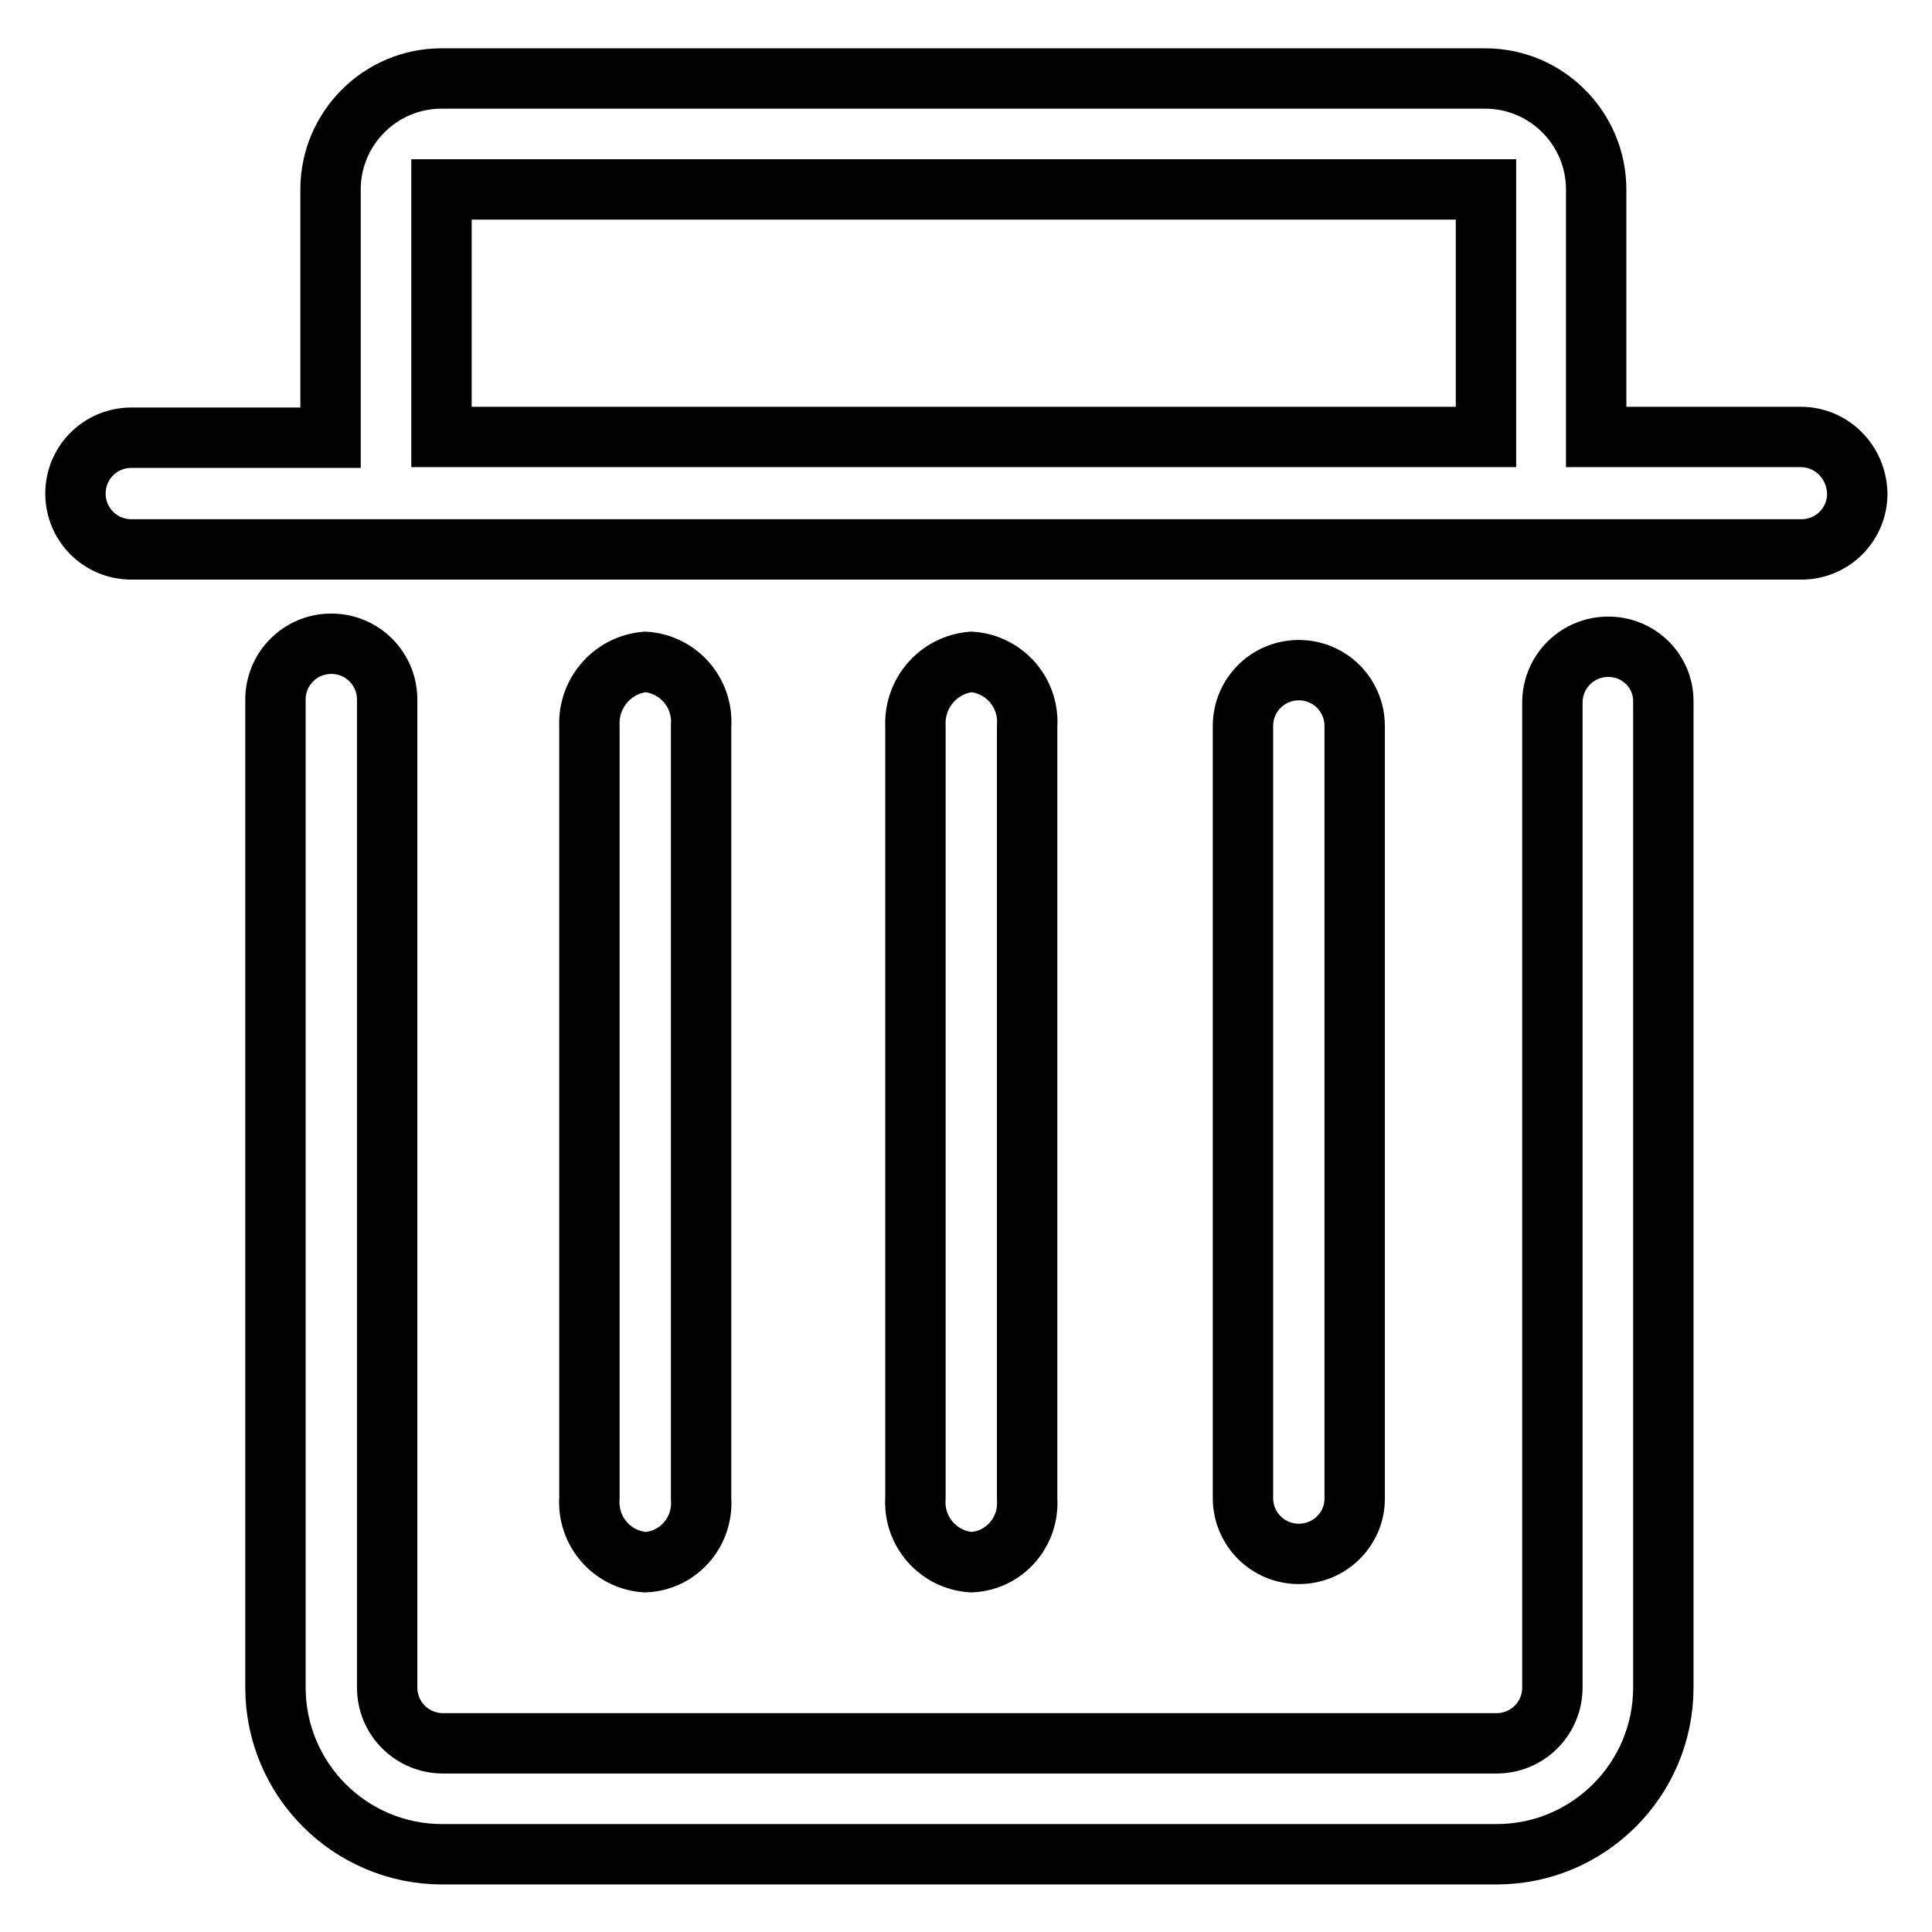
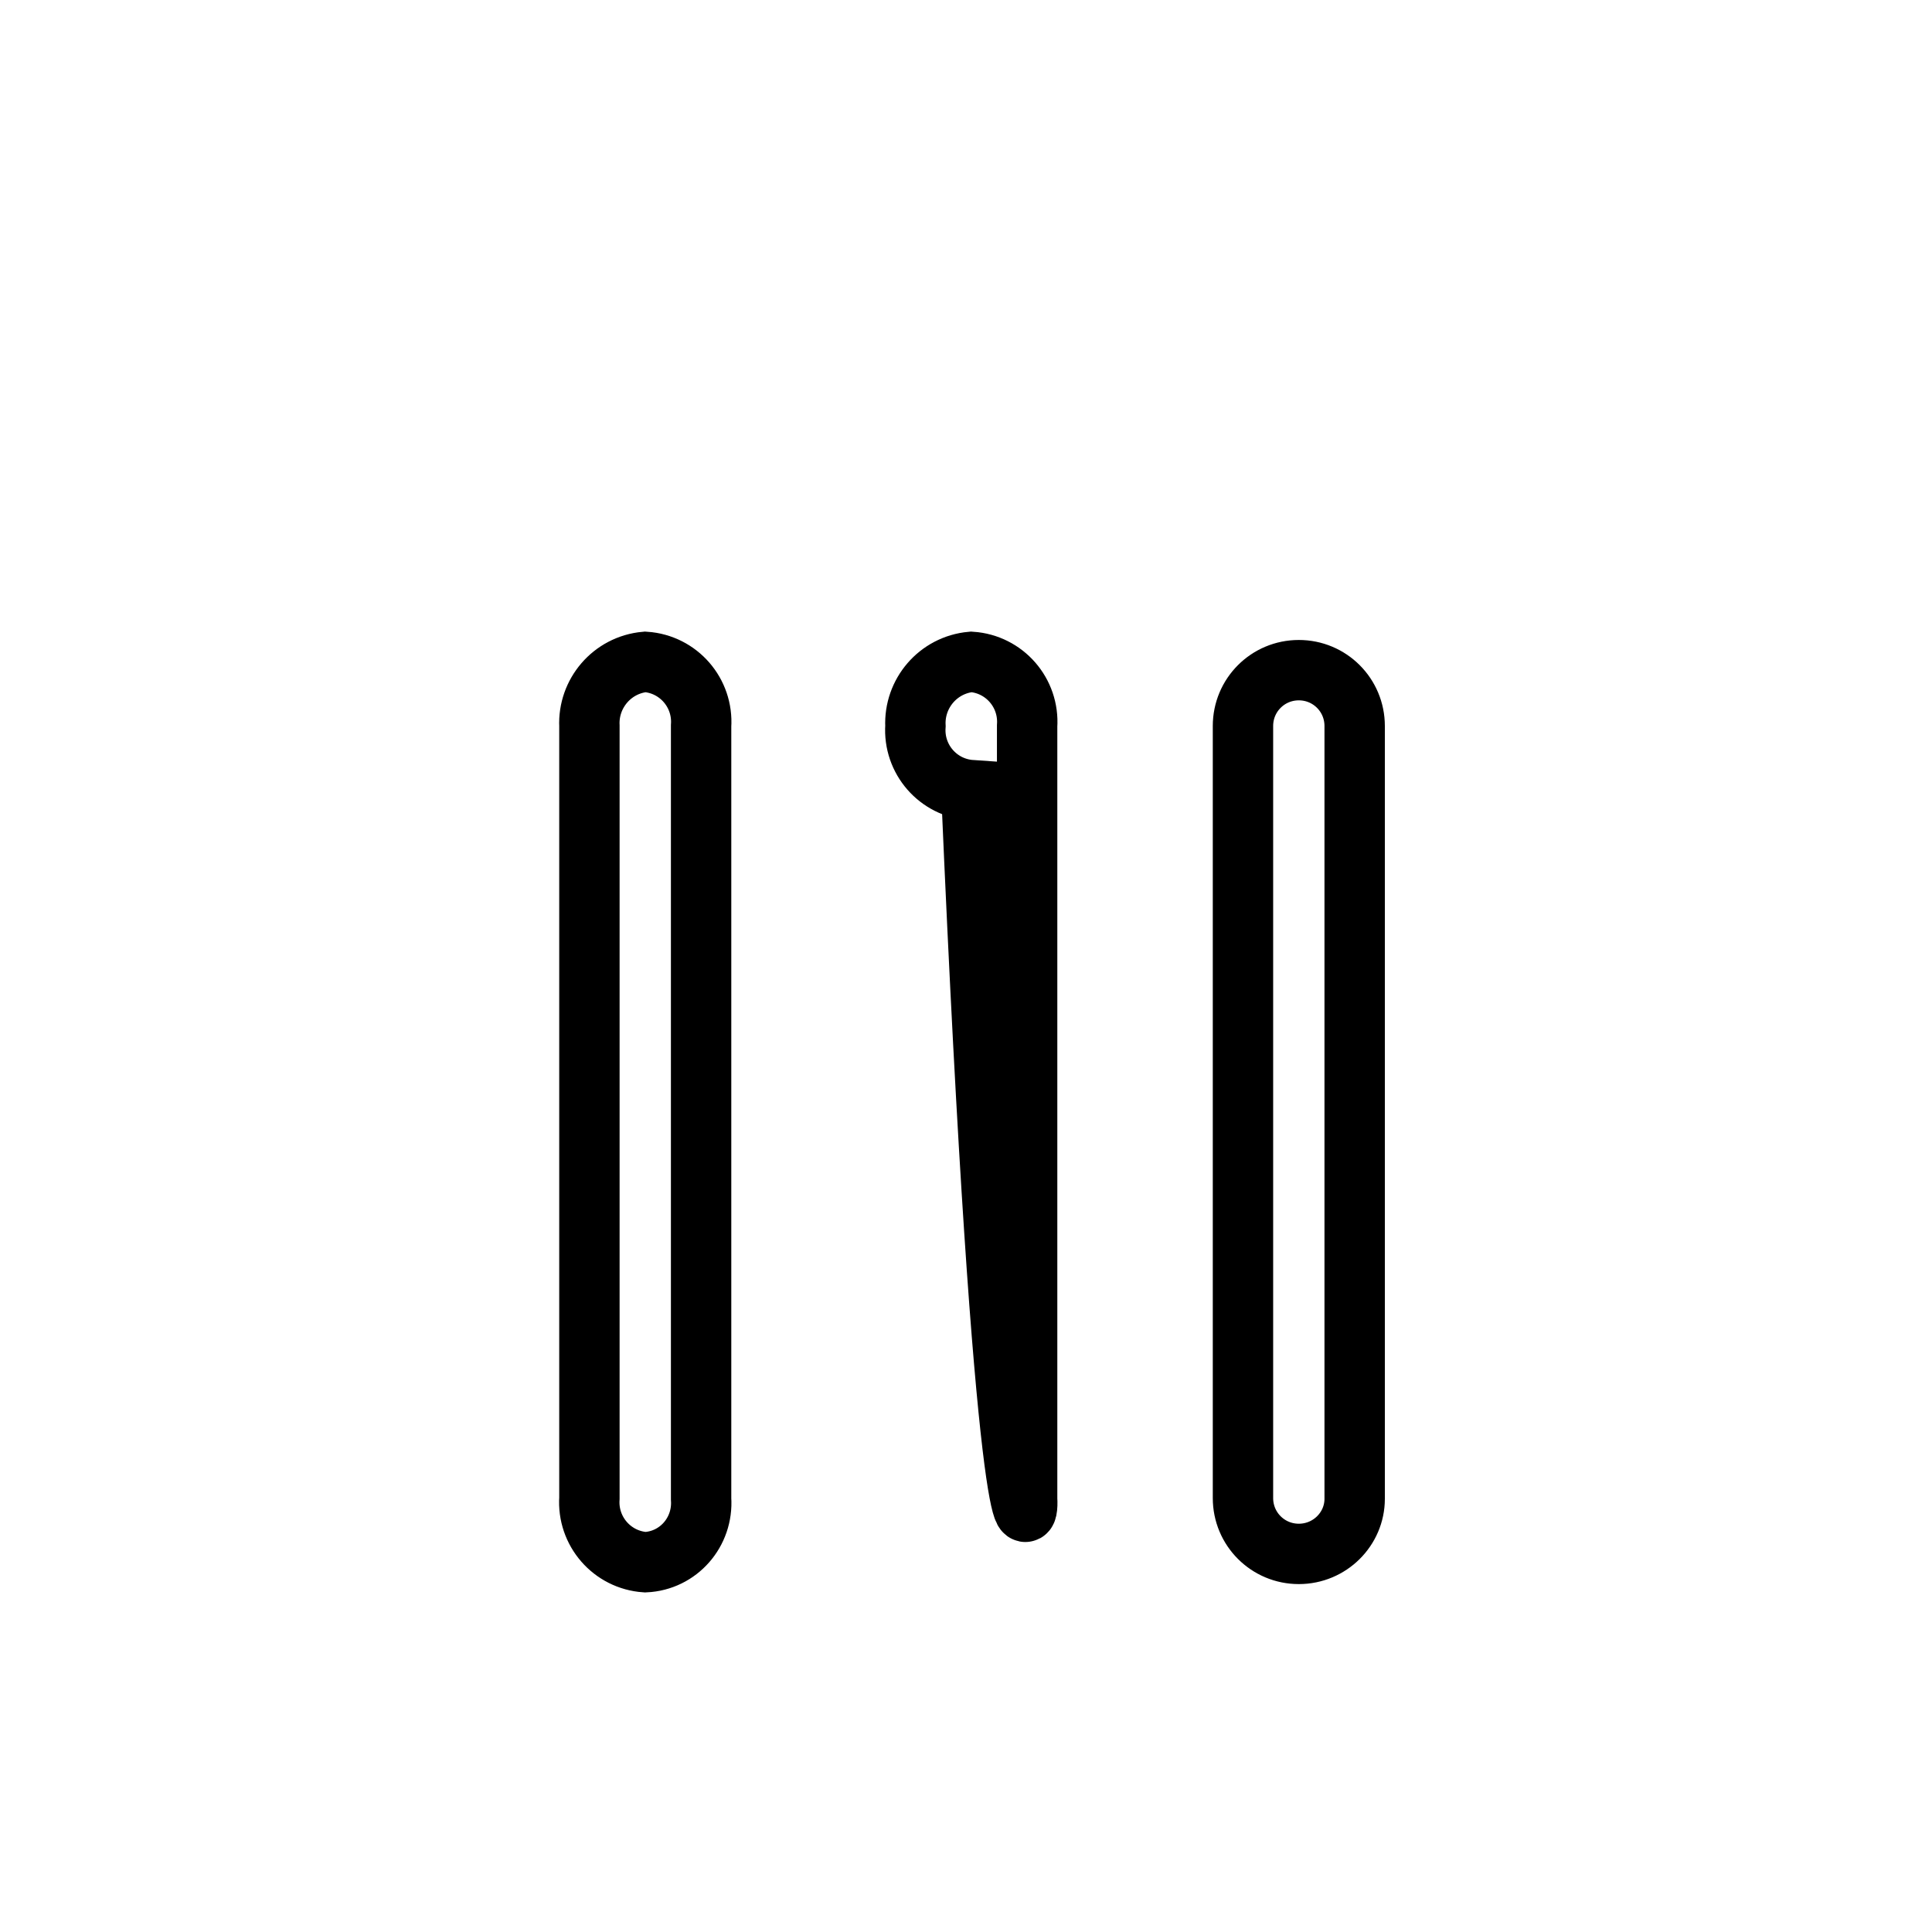
<svg xmlns="http://www.w3.org/2000/svg" version="1.1" x="0px" y="0px" viewBox="0 0 256 256" enable-background="new 0 0 256 256" xml:space="preserve">
  <g>
-     <path stroke-width="8" fill-opacity="0" stroke="#000000" d="M213.1,85.7c-4.1,0-7.4,3.3-7.4,7.4v130.5c0,4.1-3.3,7.4-7.4,7.4H58.7c-4.1,0-7.4-3.3-7.4-7.4V92.7 c0-4.1-3.3-7.4-7.4-7.4s-7.4,3.3-7.4,7.4v130.9c0,12.2,9.9,22.1,22.1,22.1h139.7c12.2,0,22.1-9.9,22.1-22.1V93.1 C220.5,89,217.2,85.7,213.1,85.7L213.1,85.7z M238.6,57.9h-27.1V25.1c0-8.1-6.6-14.7-14.7-14.7l0,0H58.5c-8.1,0-14.7,6.6-14.7,14.7 l0,0v32.9H17.4c-4.1,0-7.4,3.3-7.4,7.4c0,4.1,3.3,7.4,7.4,7.4h221.3c4.1,0,7.4-3.3,7.4-7.4C246,61.2,242.7,57.9,238.6,57.9 L238.6,57.9L238.6,57.9z M196.9,57.9H58.5V25.1h138.4V57.9z" />
-     <path stroke-width="8" fill-opacity="0" stroke="#000000" d="M92.9,198.6V96.2c0.3-4.4-3-8.2-7.4-8.5c-4.4,0.4-7.6,4.2-7.4,8.5v102.3c-0.3,4.4,3,8.2,7.4,8.5 C89.9,206.8,93.2,203,92.9,198.6z M136.1,198.6V96.2c0.3-4.4-3-8.2-7.4-8.5c-4.4,0.4-7.6,4.2-7.4,8.5v102.3c-0.3,4.4,3,8.2,7.4,8.5 C133.1,206.8,136.4,203,136.1,198.6z M179.5,198.6V96.2c0-4.1-3.3-7.4-7.4-7.4c-4.1,0-7.4,3.3-7.4,7.4v102.3c0,4.1,3.3,7.4,7.4,7.4 C176.2,205.9,179.5,202.6,179.5,198.6L179.5,198.6z" />
+     <path stroke-width="8" fill-opacity="0" stroke="#000000" d="M92.9,198.6V96.2c0.3-4.4-3-8.2-7.4-8.5c-4.4,0.4-7.6,4.2-7.4,8.5v102.3c-0.3,4.4,3,8.2,7.4,8.5 C89.9,206.8,93.2,203,92.9,198.6z M136.1,198.6V96.2c0.3-4.4-3-8.2-7.4-8.5c-4.4,0.4-7.6,4.2-7.4,8.5c-0.3,4.4,3,8.2,7.4,8.5 C133.1,206.8,136.4,203,136.1,198.6z M179.5,198.6V96.2c0-4.1-3.3-7.4-7.4-7.4c-4.1,0-7.4,3.3-7.4,7.4v102.3c0,4.1,3.3,7.4,7.4,7.4 C176.2,205.9,179.5,202.6,179.5,198.6L179.5,198.6z" />
  </g>
</svg>